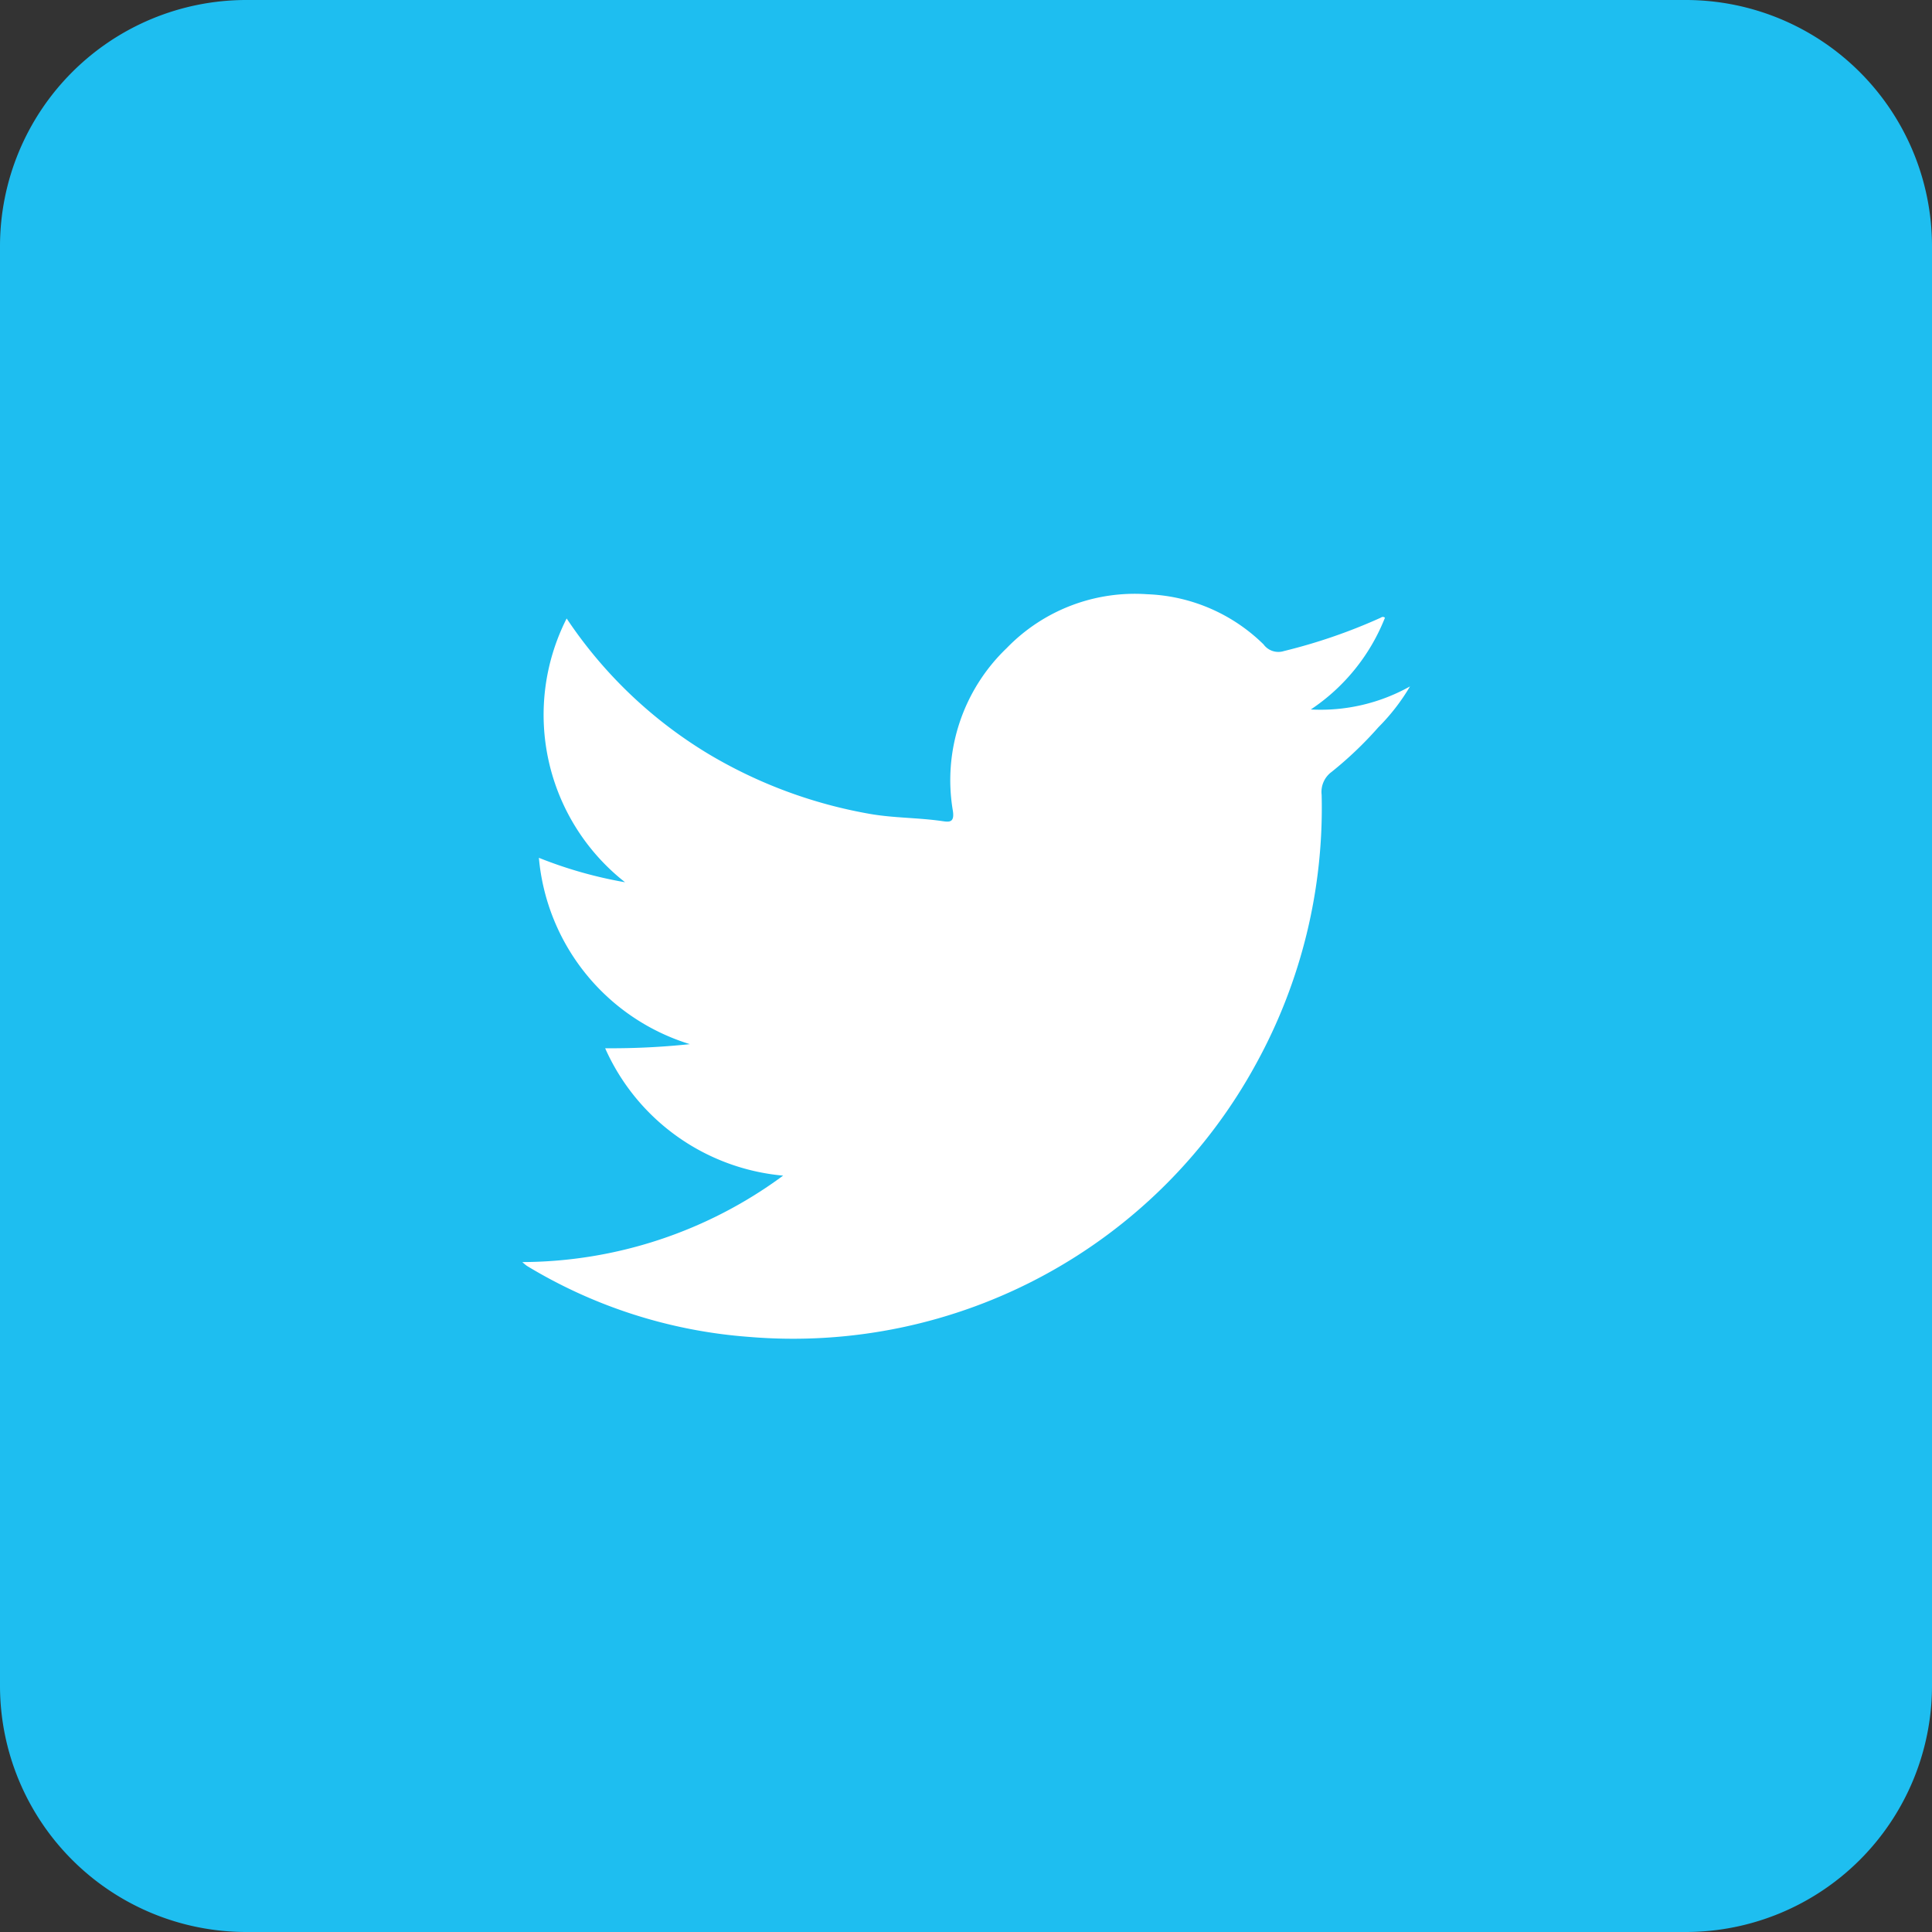
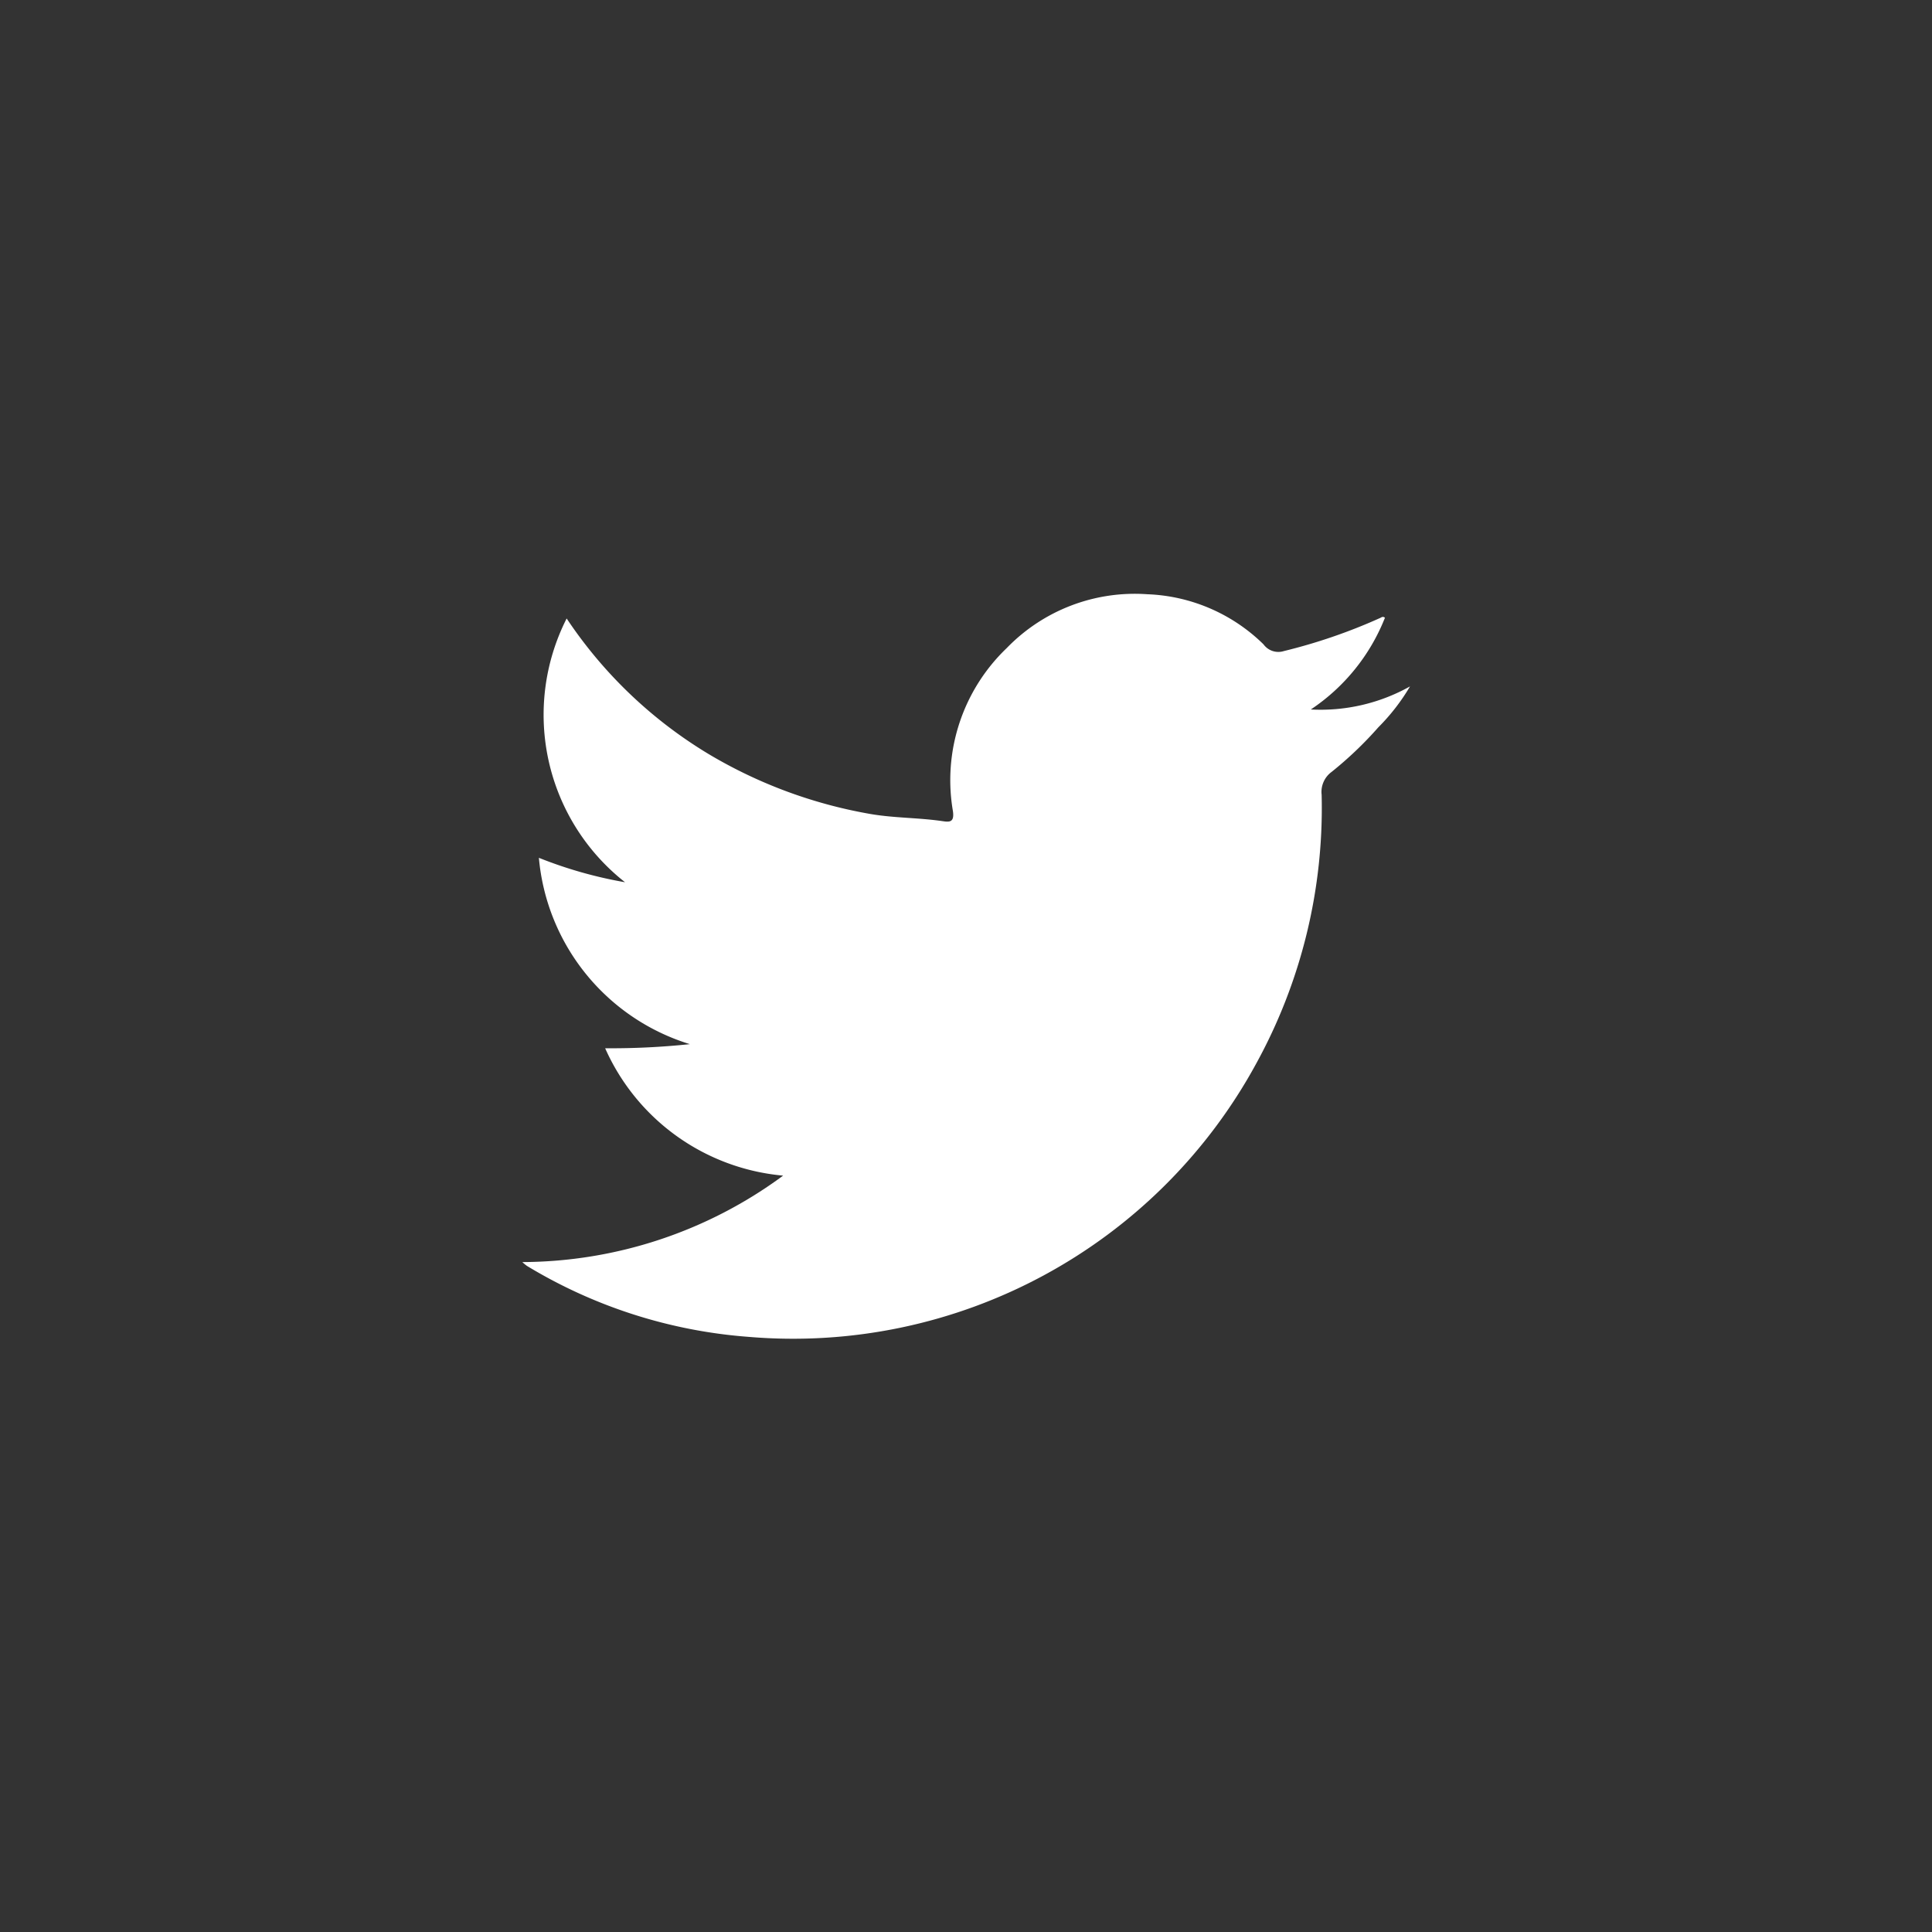
<svg xmlns="http://www.w3.org/2000/svg" width="40" height="40" viewBox="0 0 40 40">
  <rect x="0" y="0" width="40" height="40" fill="#333333" stroke="none" />
  <g transform="translate(0 0)">
-     <path d="M1080.864,130.833H1051.05a5.1,5.1,0,0,1-5.093-5.093V95.926a5.1,5.1,0,0,1,5.093-5.093h29.814a5.1,5.1,0,0,1,5.093,5.093V125.74A5.1,5.1,0,0,1,1080.864,130.833Z" transform="translate(-1045.957 -90.833)" fill="#1ebef0" />
-   </g>
+     </g>
  <path d="M1075.8,108.595a4.086,4.086,0,0,0,1.535-1.9c-.051-.038-.078,0-.112.011a11.443,11.443,0,0,1-1.982.68.379.379,0,0,1-.42-.139,3.625,3.625,0,0,0-2.409-1.038,3.687,3.687,0,0,0-2.908,1.115,3.783,3.783,0,0,0-1.114,3.374c.033.232-.066.231-.208.21-.5-.074-1-.064-1.493-.148a9.815,9.815,0,0,1-3.353-1.24,9.286,9.286,0,0,1-2.943-2.809,4.407,4.407,0,0,0,1.209,5.461,8.893,8.893,0,0,1-1.784-.506,4.449,4.449,0,0,0,3.126,3.858,15.528,15.528,0,0,1-1.754.085,4.469,4.469,0,0,0,3.685,2.637,9.151,9.151,0,0,1-5.4,1.79,1.146,1.146,0,0,0,.094.078,10.338,10.338,0,0,0,4.6,1.471,10.916,10.916,0,0,0,10.5-5.658,10.99,10.99,0,0,0,1.355-5.567.513.513,0,0,1,.207-.473,7.732,7.732,0,0,0,.968-.924,4.236,4.236,0,0,0,.655-.846A3.787,3.787,0,0,1,1075.8,108.595Z" transform="translate(-1048.661 -93.906)" fill="#fff" />
</svg>